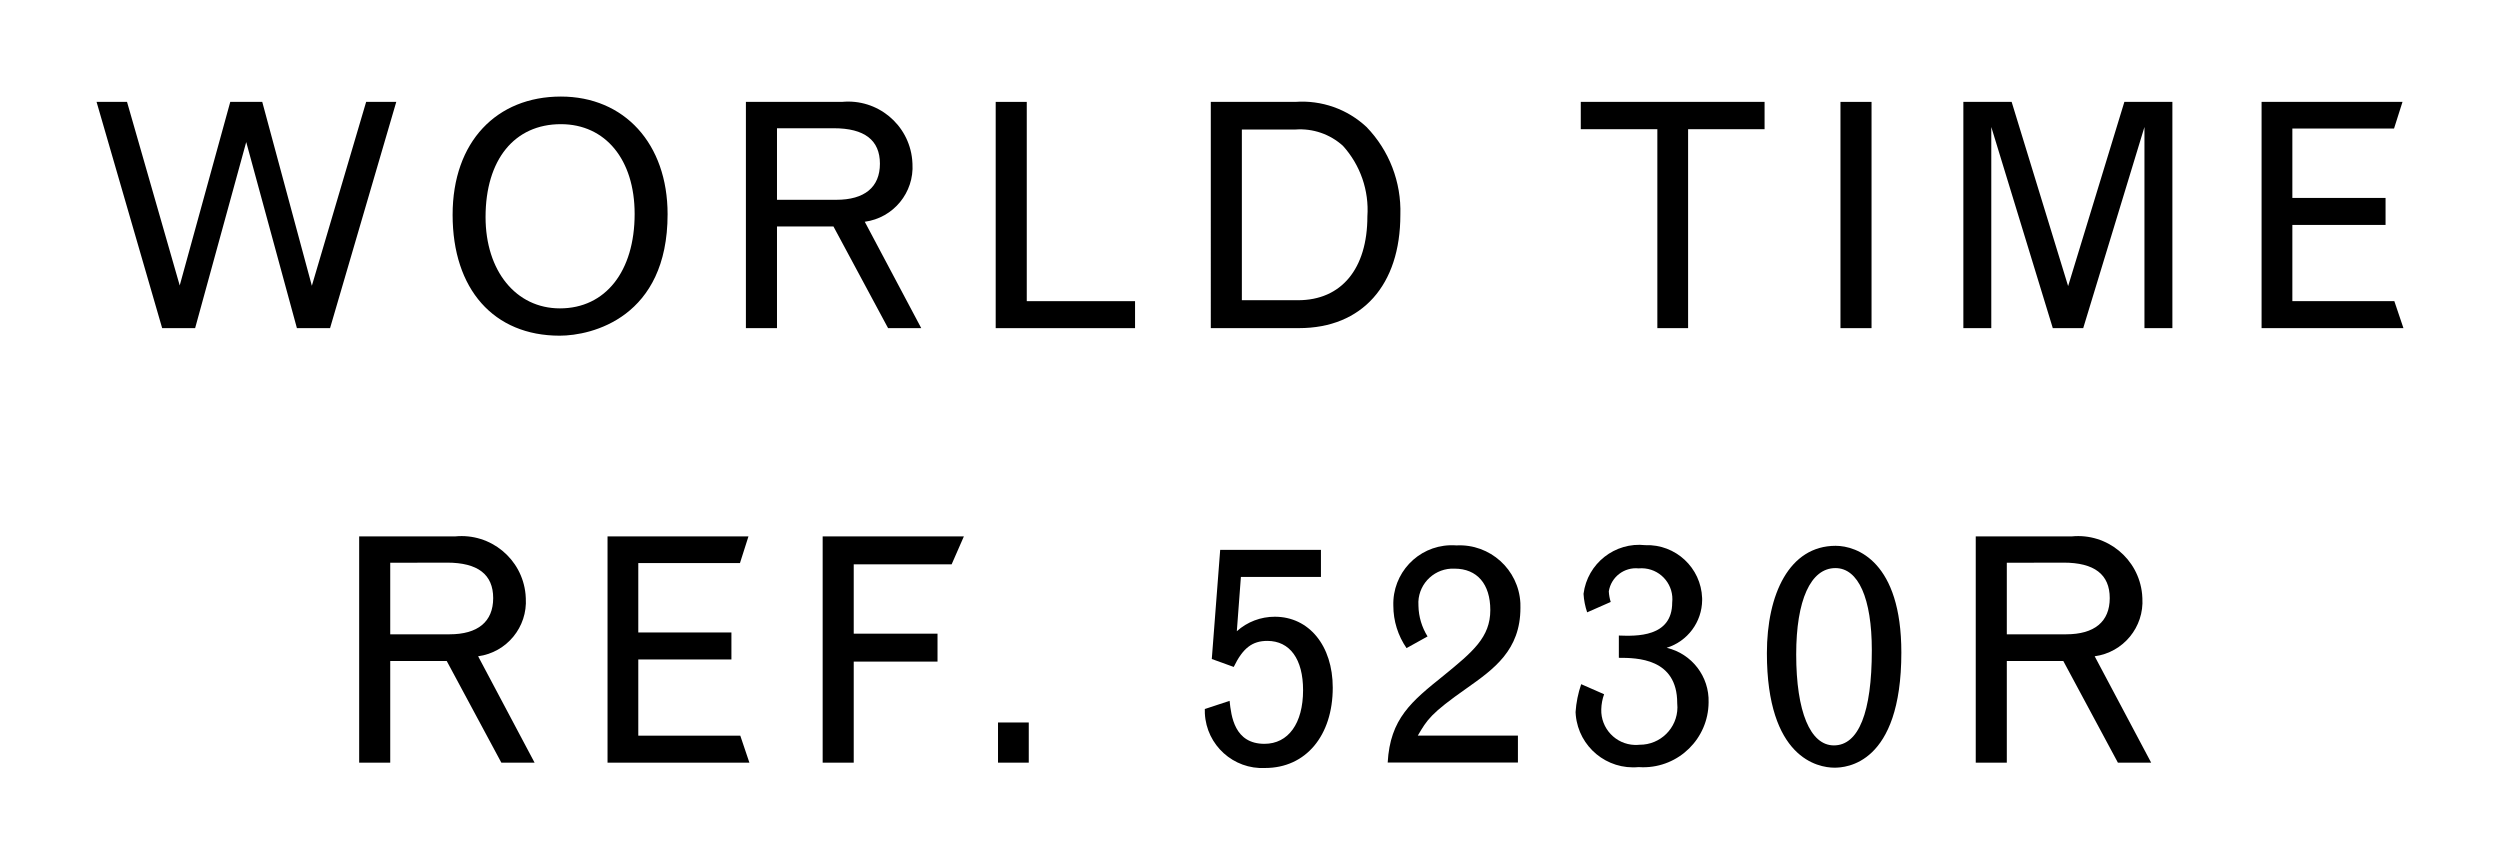
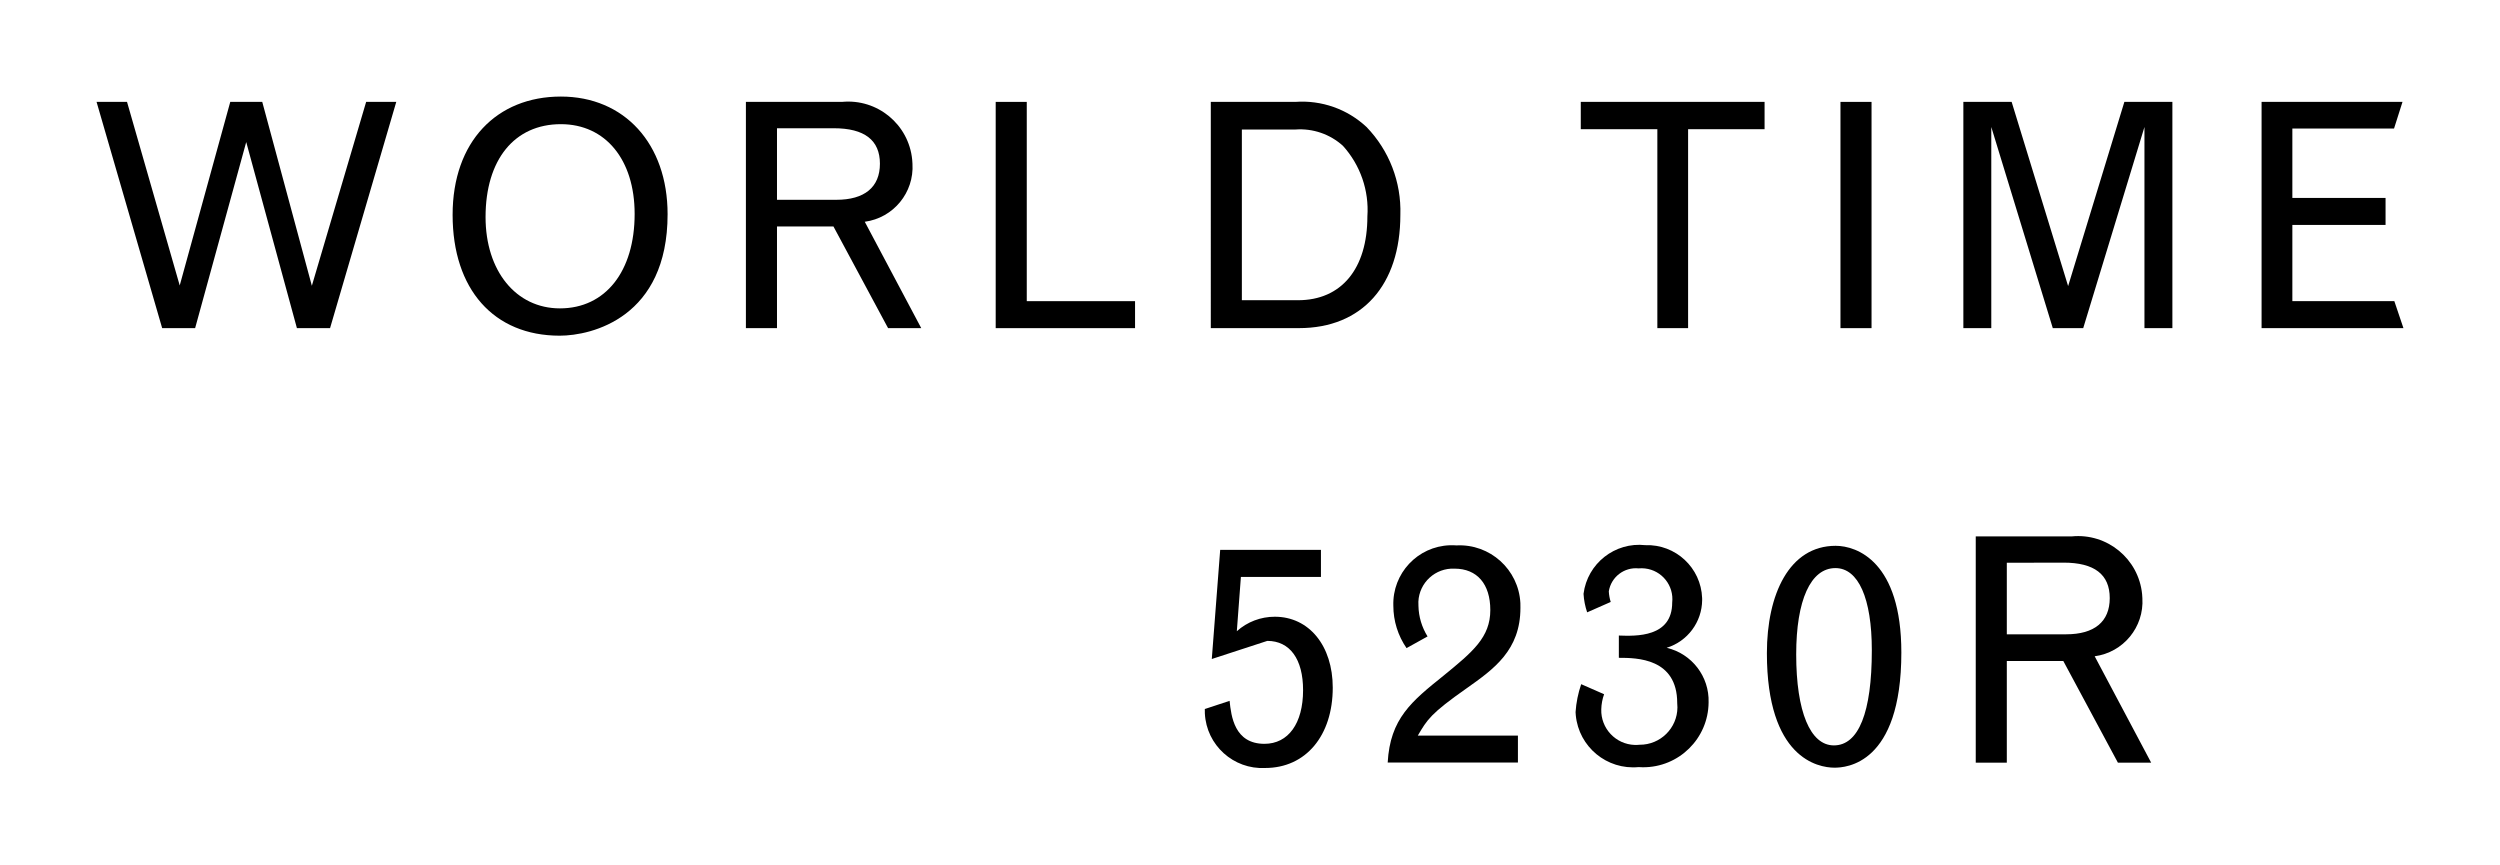
<svg xmlns="http://www.w3.org/2000/svg" version="1.1" id="Layer_1" x="0px" y="0px" viewBox="0 0 103.566 35.815" style="enable-background:new 0 0 103.566 35.815;" xml:space="preserve">
  <g id="Layer_2_1_">
    <g id="text">
      <g id="watch_copy">
        <path d="M9.539,4.221h1.325l2.055,7.618l2.249-7.618h1.248l-2.743,9.373H12.3l-2.1-7.709l-2.117,7.709H6.718L4,4.221h1.262     l2.183,7.605L9.539,4.221z" />
        <path d="M23.235,4c2.626,0,4.421,1.95,4.421,4.875c0,4.277-3.134,5.031-4.472,5.031c-2.731,0-4.434-1.924-4.434-5.005     C18.75,5.859,20.584,4,23.235,4z M20.115,8.992c0,2.236,1.262,3.783,3.081,3.783c1.886,0,3.095-1.534,3.095-3.913     c0-2.249-1.209-3.718-3.056-3.718C21.312,5.144,20.115,6.613,20.115,8.992z" />
        <path d="M30.9,4.221h3.979c1.466-0.142,2.769,0.931,2.91,2.397c0.005,0.055,0.009,0.109,0.011,0.164     c0.074,1.196-0.789,2.245-1.976,2.405l2.34,4.407H36.79l-2.263-4.212h-2.339v4.212H30.9V4.221z M32.188,5.313v2.964h2.457     c1.169,0,1.807-0.52,1.807-1.495s-0.638-1.469-1.911-1.469L32.188,5.313z" />
        <path d="M41.248,4.221h1.287v8.255h4.486v1.118h-5.773V4.221z" />
        <path d="M50.159,4.221h3.5c1.086-0.08,2.156,0.297,2.951,1.04c0.941,0.973,1.446,2.286,1.402,3.639     c0,2.912-1.586,4.693-4.2,4.693h-3.653V4.221z M51.446,5.365v7.072h2.327c1.794,0,2.873-1.3,2.873-3.471     c0.074-1.072-0.292-2.128-1.013-2.925c-0.534-0.484-1.244-0.728-1.963-0.676L51.446,5.365z" />
        <path d="M65.486,4.221H73.1v1.131h-3.168v8.242h-1.274V5.352h-3.172V4.221z" />
        <path d="M76.244,4.221h1.287v9.373h-1.287V4.221z" />
        <path d="M88.005,4.221h1.989v9.373h-1.157V5.261L86.3,13.594h-1.26l-2.548-8.333v8.333h-1.157V4.221h2l2.34,7.631L88.005,4.221z" />
        <path d="M93.689,4.221h5.838l-0.351,1.105h-4.212V8.2h3.861v1.117h-3.861v3.159h4.225l0.377,1.118h-5.877V4.221z" />
-         <path d="M14.879,22.221h3.978c1.465-0.144,2.77,0.927,2.914,2.393c0.005,0.056,0.009,0.112,0.011,0.168     c0.074,1.195-0.788,2.245-1.975,2.405l2.339,4.407h-1.377l-2.263-4.212h-2.34v4.212h-1.287V22.221z M16.166,23.313v2.964h2.457     c1.17,0,1.808-0.52,1.808-1.5s-0.638-1.469-1.911-1.469L16.166,23.313z" />
-         <path d="M25.168,22.221h5.838l-0.352,1.105h-4.212V26.2H30.3v1.118h-3.858v3.159h4.226l0.377,1.118h-5.877V22.221z" />
-         <path d="M34.08,22.221h5.85l-0.507,1.157h-4.056v2.873h3.471v1.157h-3.471v4.186H34.08V22.221z" />
-         <path d="M41.344,29.93h1.274v1.664h-1.274V29.93z" />
-         <path d="M50.548,22.78h4.174v1.12h-3.316l-0.169,2.249c0.432-0.388,0.993-0.601,1.574-0.6c1.417,0,2.4,1.2,2.4,2.938     c0,1.989-1.117,3.328-2.8,3.328c-1.313,0.066-2.432-0.945-2.498-2.258c-0.003-0.062-0.004-0.123-0.002-0.185l1.027-0.339     c0.065,0.637,0.2,1.781,1.444,1.781c0.987,0,1.6-0.845,1.6-2.223c0-1.287-0.546-2.041-1.482-2.041     c-0.624,0-1.014,0.3-1.391,1.079L50.2,27.3L50.548,22.78z" />
+         <path d="M50.548,22.78h4.174v1.12h-3.316l-0.169,2.249c0.432-0.388,0.993-0.601,1.574-0.6c1.417,0,2.4,1.2,2.4,2.938     c0,1.989-1.117,3.328-2.8,3.328c-1.313,0.066-2.432-0.945-2.498-2.258c-0.003-0.062-0.004-0.123-0.002-0.185l1.027-0.339     c0.065,0.637,0.2,1.781,1.444,1.781c0.987,0,1.6-0.845,1.6-2.223c0-1.287-0.546-2.041-1.482-2.041     L50.2,27.3L50.548,22.78z" />
        <path d="M58.268,26.849c-0.356-0.516-0.547-1.128-0.547-1.755c-0.044-1.34,1.006-2.462,2.345-2.506     c0.089-0.003,0.179-0.001,0.268,0.006c1.392-0.072,2.578,0.998,2.65,2.39c0.003,0.066,0.004,0.131,0.002,0.197     c0,1.755-1.1,2.535-2.222,3.328c-1.5,1.053-1.639,1.3-2.029,1.963h4.147v1.118h-5.395c0.1-1.82,0.988-2.535,2.314-3.6     c1.209-0.988,1.937-1.586,1.937-2.717c0-1.079-0.546-1.716-1.482-1.716c-0.791-0.036-1.462,0.576-1.498,1.367     c-0.003,0.06-0.002,0.12,0.003,0.18c0.01,0.447,0.141,0.882,0.377,1.261L58.268,26.849z" />
        <path d="M65.75,25.367c-0.084-0.248-0.135-0.506-0.15-0.767c0.16-1.258,1.3-2.155,2.56-2.016     c1.255-0.045,2.308,0.936,2.353,2.191c0.001,0.028,0.001,0.057,0.001,0.085c-0.008,0.908-0.602,1.707-1.47,1.976     c1.044,0.245,1.771,1.192,1.737,2.264c-0.012,1.495-1.234,2.697-2.729,2.685c-0.057,0-0.114-0.003-0.171-0.007     c-1.312,0.125-2.477-0.836-2.602-2.148c-0.004-0.043-0.007-0.086-0.009-0.13c0.026-0.394,0.105-0.783,0.233-1.157l0.949,0.416     c-0.072,0.2-0.111,0.411-0.117,0.624c-0.025,0.791,0.597,1.452,1.388,1.477c0.066,0.002,0.133-0.001,0.199-0.008     c0.86,0.006,1.562-0.686,1.568-1.546c0-0.061-0.003-0.122-0.009-0.182c0-1.86-1.676-1.873-2.418-1.873v-0.923     c0.715,0.026,2.21,0.078,2.21-1.365c0.079-0.702-0.425-1.335-1.127-1.414c-0.087-0.01-0.175-0.011-0.263-0.003     c-0.598-0.06-1.14,0.356-1.236,0.949c0.007,0.15,0.034,0.299,0.079,0.442L65.75,25.367z" />
        <path d="M78.766,27.031c0,4.654-2.315,4.771-2.77,4.771c-0.688,0-2.8-0.4-2.8-4.745c0-2.431,0.923-4.446,2.848-4.446     C76.933,22.611,78.766,23.274,78.766,27.031z M74.41,27.109c0,2.379,0.585,3.77,1.561,3.77c1.026,0,1.572-1.365,1.572-3.939     c0-2.158-0.559-3.406-1.508-3.406C75.009,23.534,74.41,24.86,74.41,27.109z" />
        <path d="M81.848,22.221h3.978c1.465-0.144,2.77,0.927,2.914,2.393c0.006,0.056,0.009,0.112,0.011,0.168     c0.074,1.196-0.789,2.245-1.976,2.405l2.34,4.407h-1.378l-2.262-4.212h-2.34v4.212h-1.287V22.221z M83.135,23.313v2.964h2.457     c1.17,0,1.807-0.52,1.807-1.5s-0.637-1.469-1.911-1.469L83.135,23.313z" />
      </g>
    </g>
  </g>
</svg>